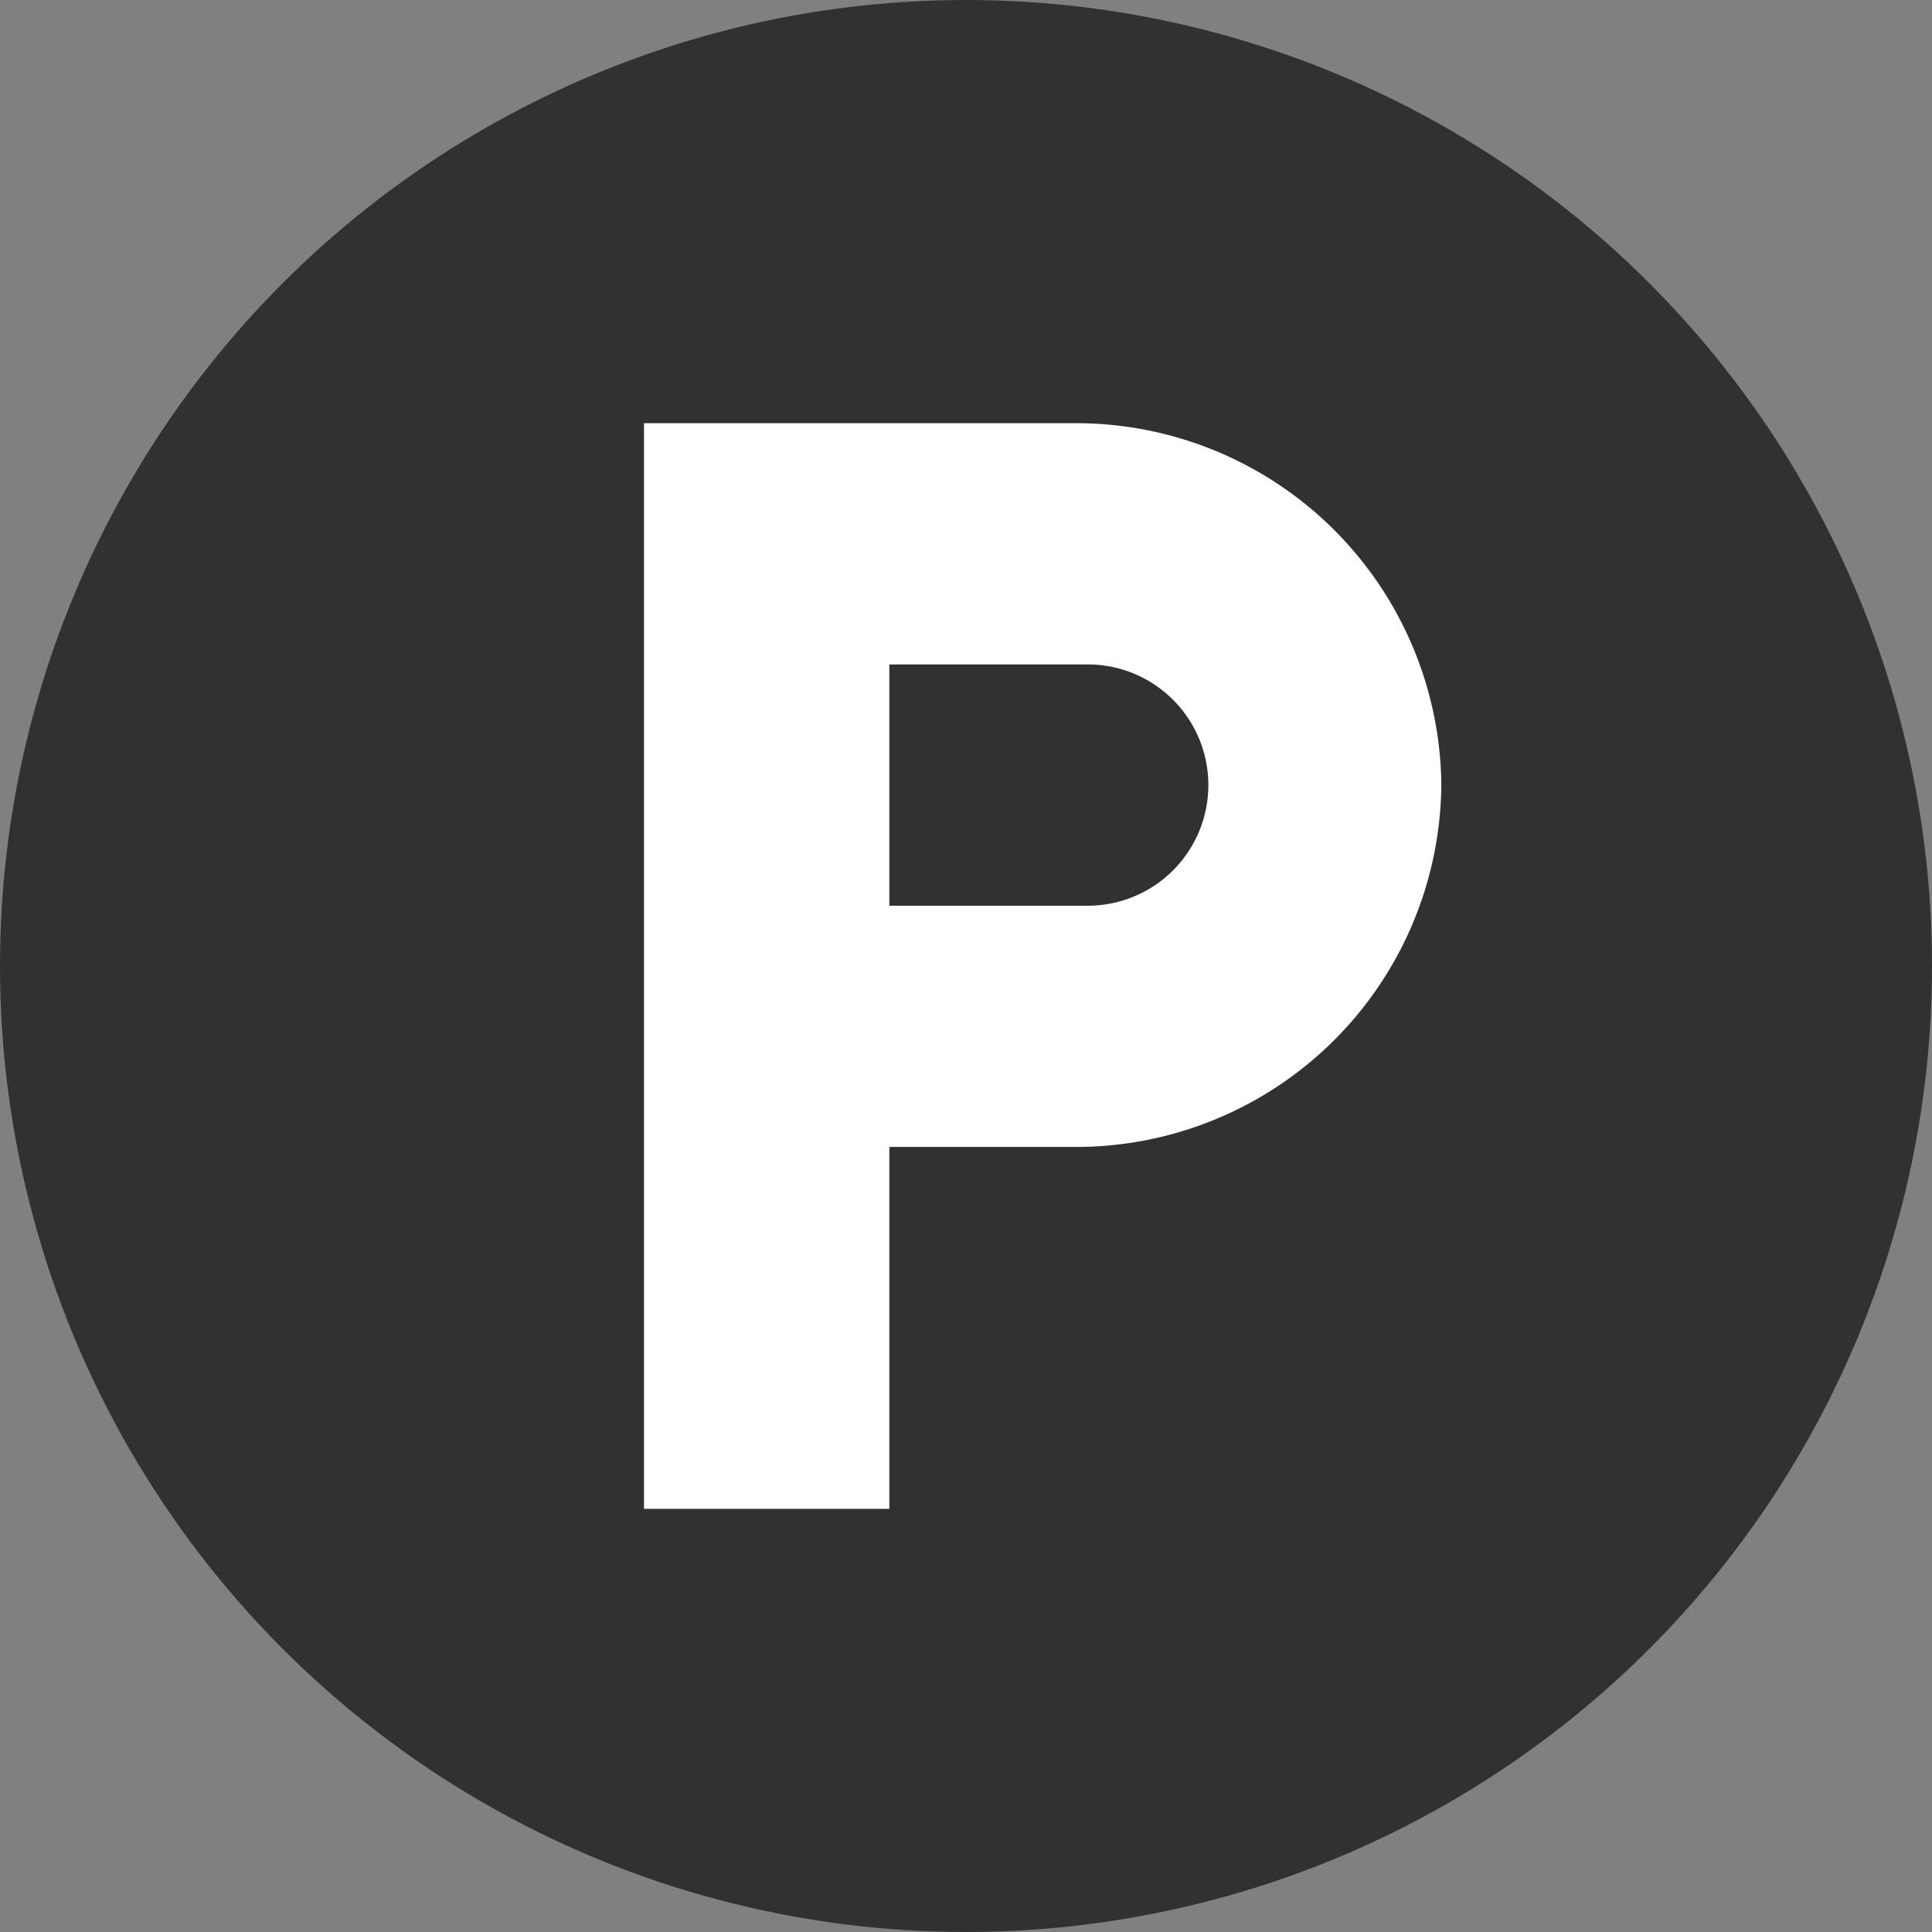
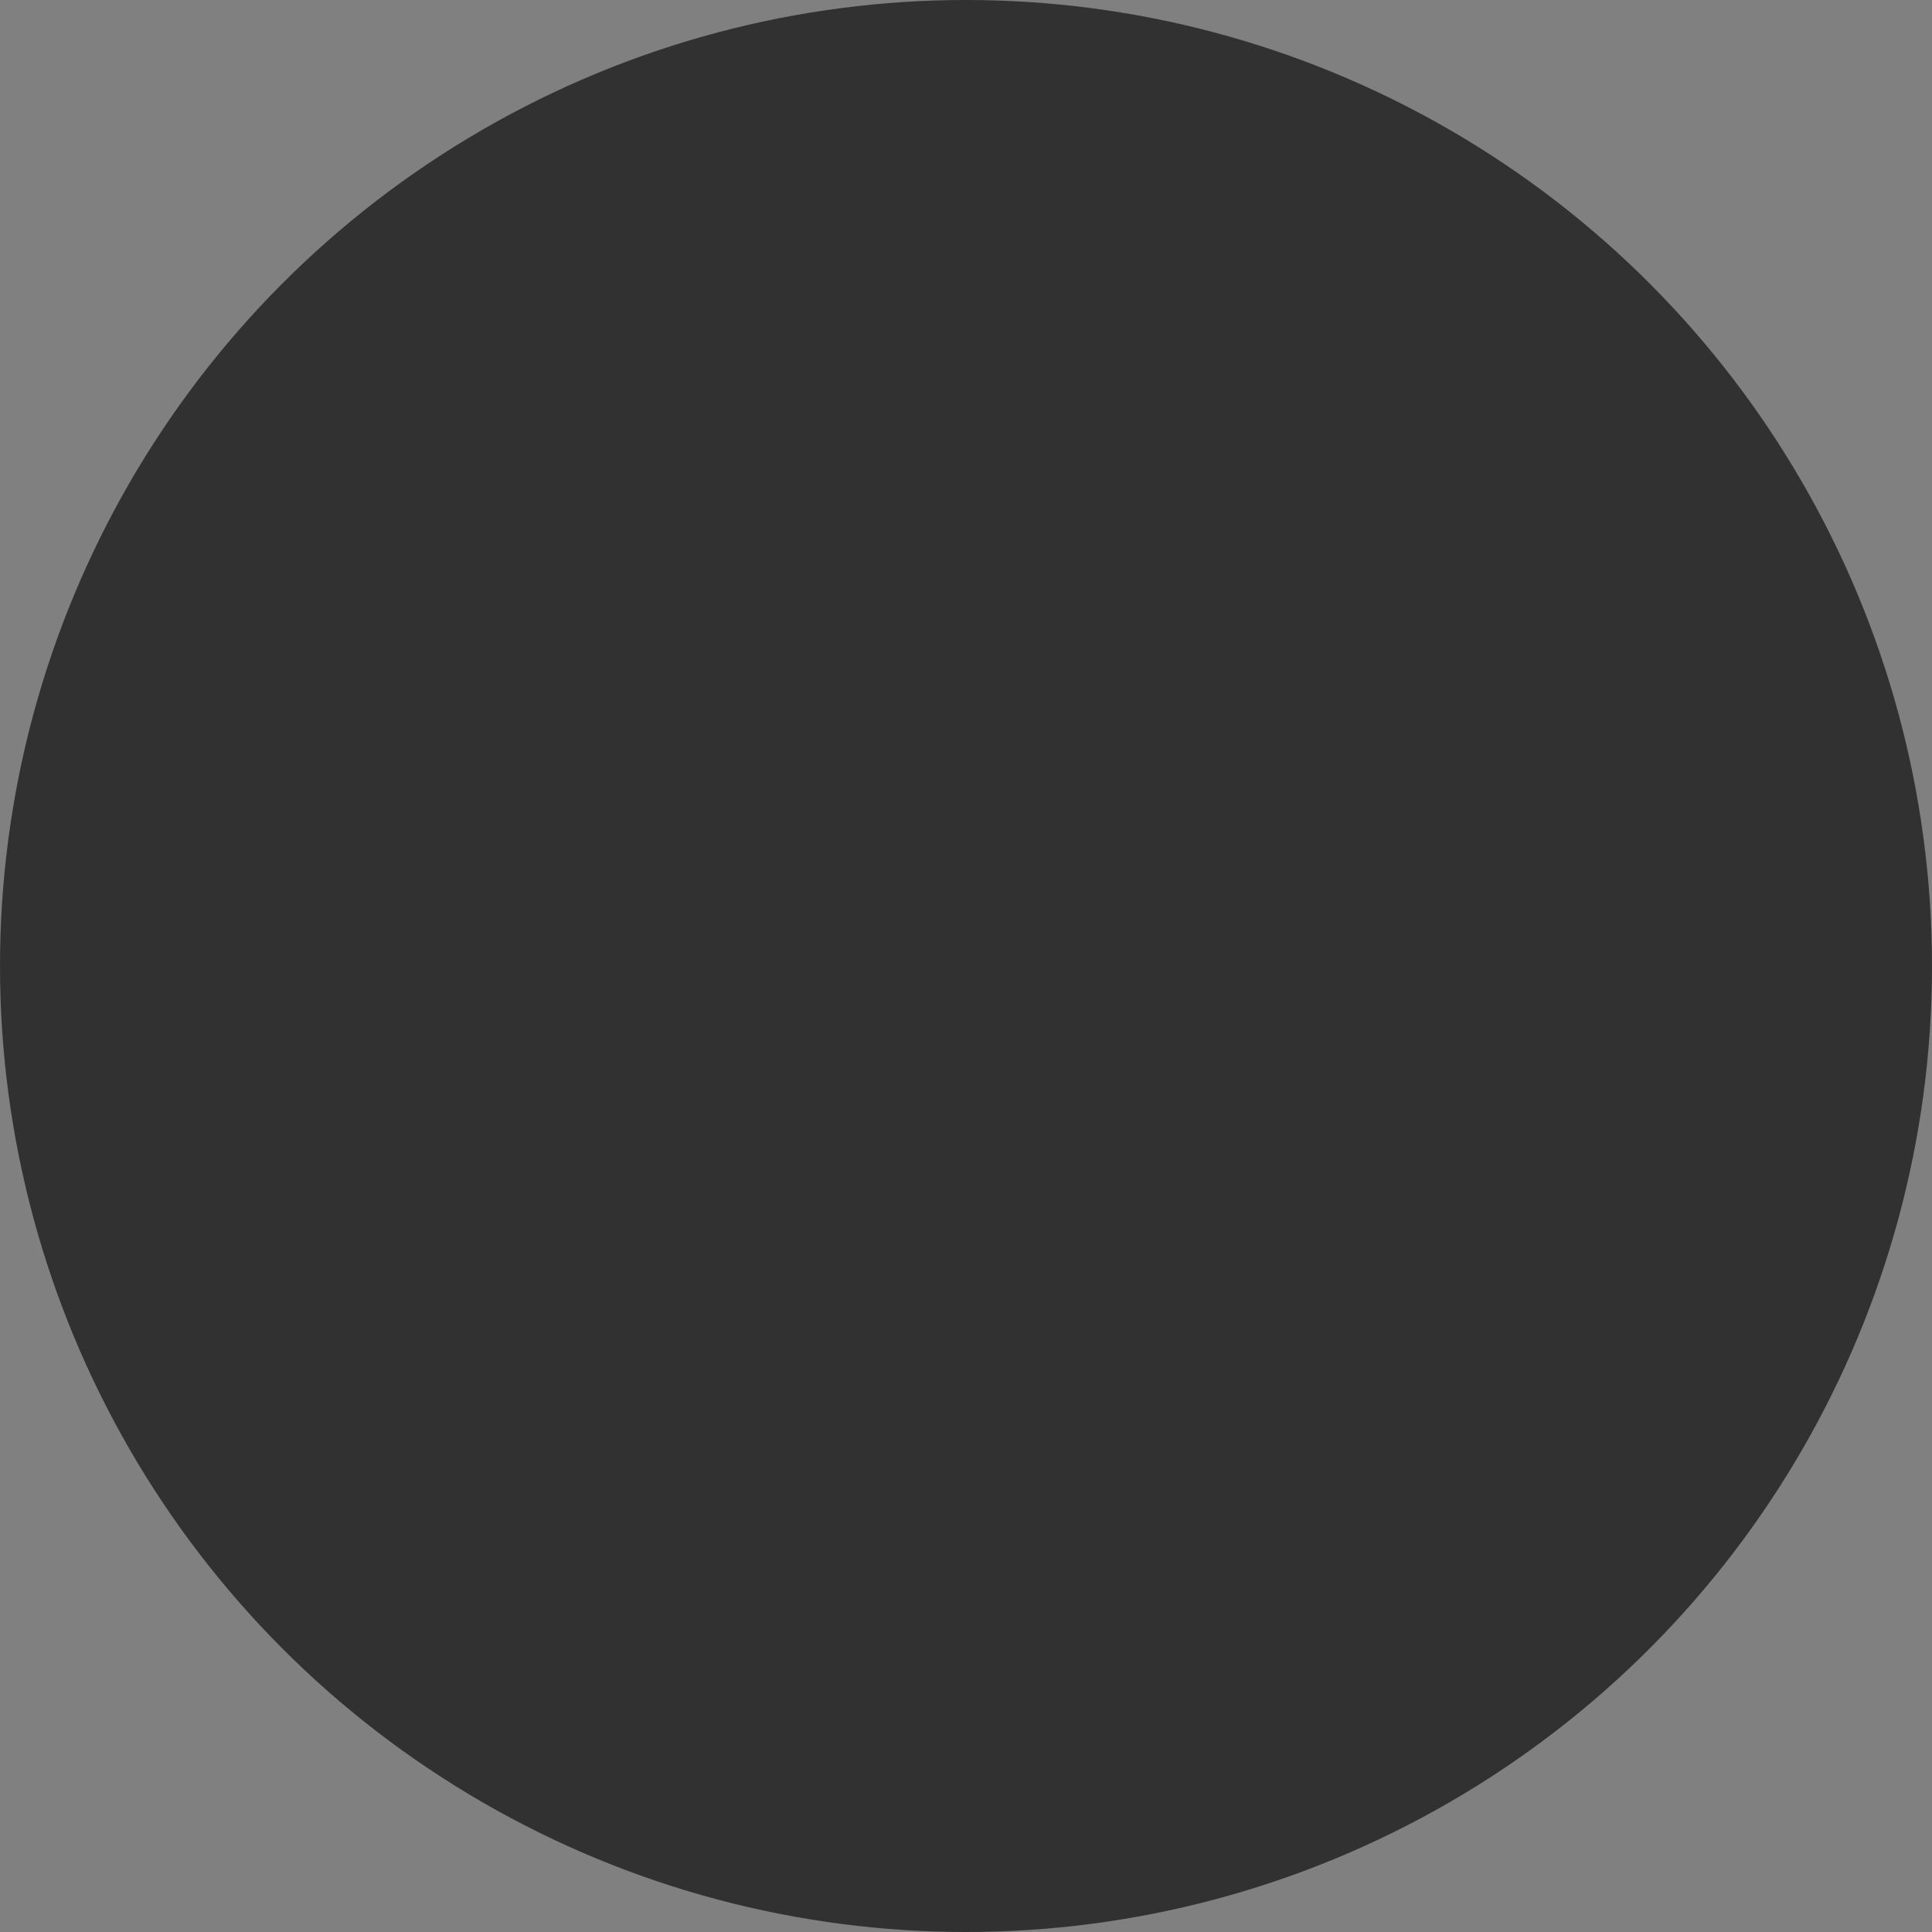
<svg xmlns="http://www.w3.org/2000/svg" width="105" height="105" viewBox="0 0 105 105">
  <rect x="0" y="0" width="105" height="105" fill="#808080" stroke="none" />
  <g transform="translate(-250 -4424)">
    <circle cx="52.5" cy="52.5" r="52.5" transform="translate(250 4424)" fill="#313131" />
-     <path d="M308.333 4447H285v59h13.333v-19.667h10a19.85 19.85 0 0 0 20-19.667 19.85 19.85 0 0 0-20-19.666m.667 26.223h-10.667v-13.112H309a6.557 6.557 0 1 1 0 13.112" fill="#fff" />
  </g>
</svg>